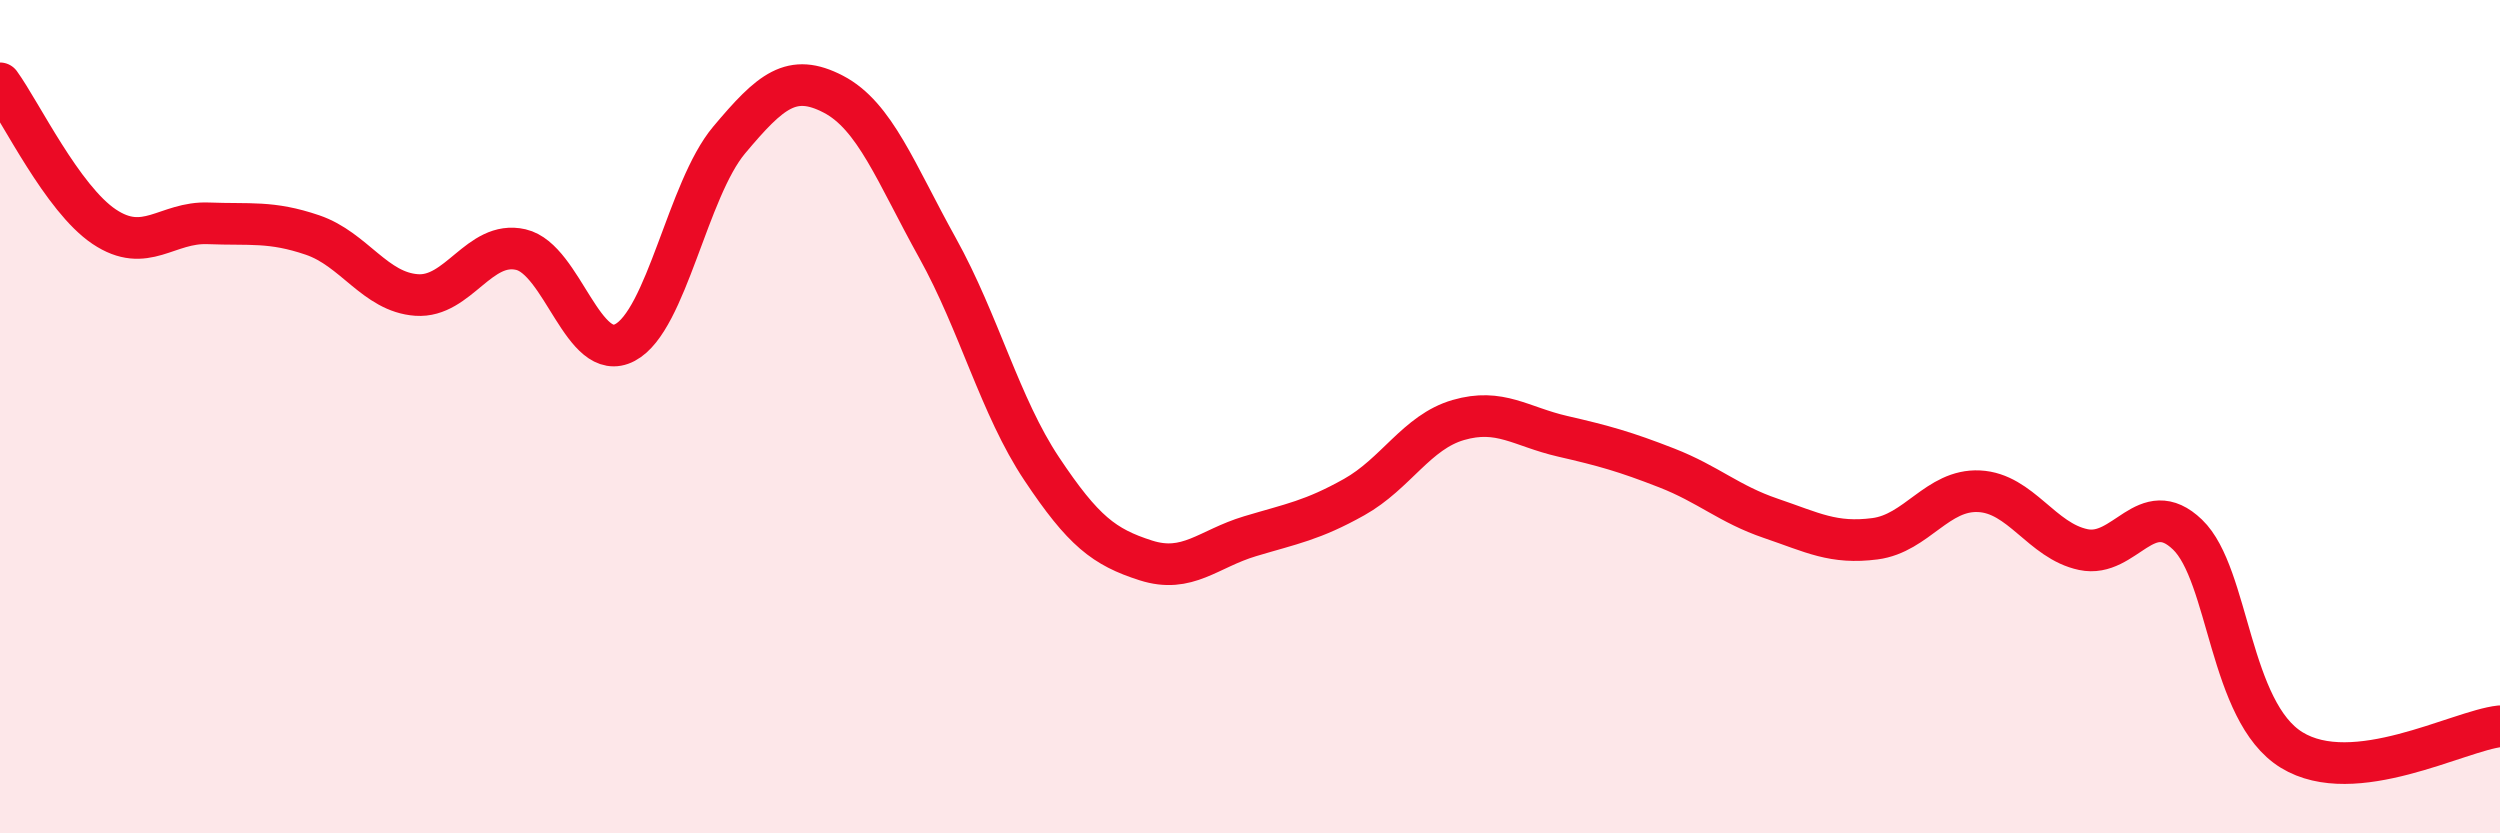
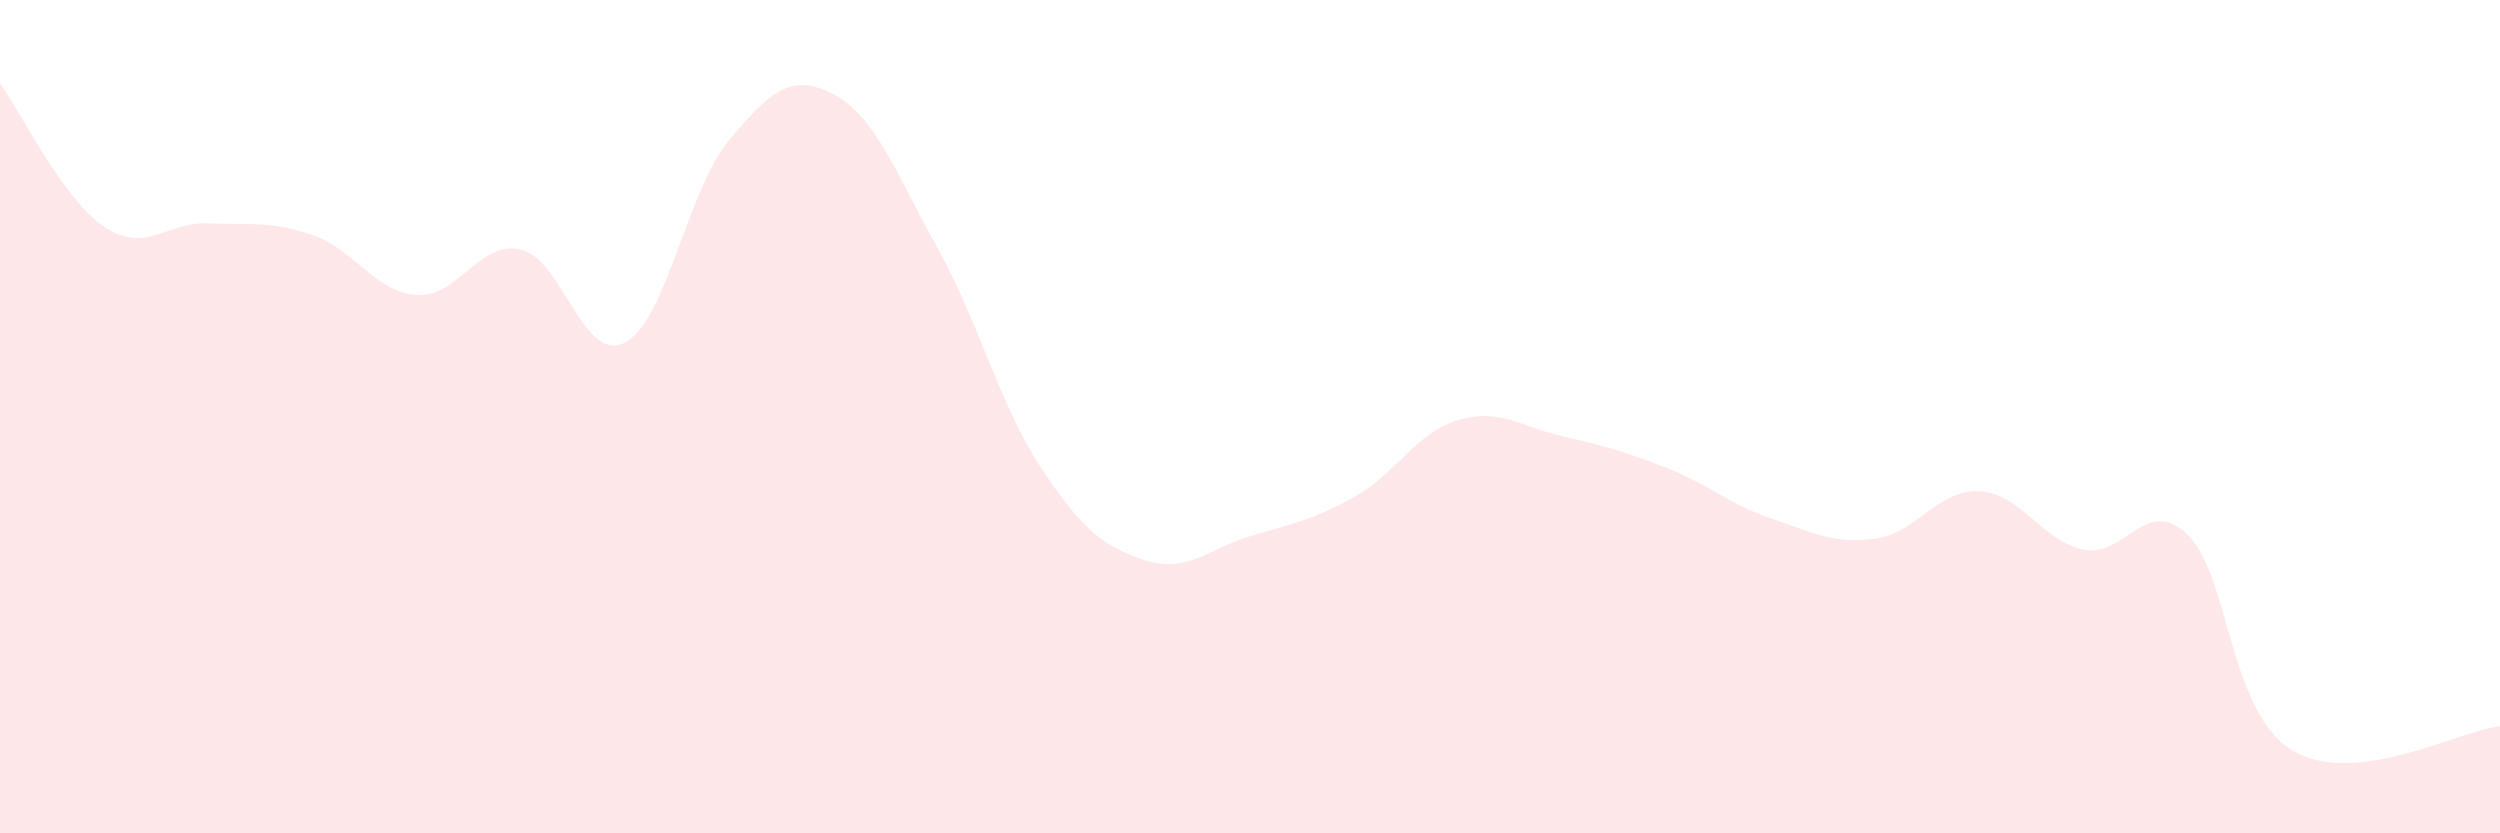
<svg xmlns="http://www.w3.org/2000/svg" width="60" height="20" viewBox="0 0 60 20">
  <path d="M 0,2 C 0.5,2.69 1.5,4.77 2.5,5.44 C 3.5,6.11 4,5.32 5,5.36 C 6,5.4 6.5,5.3 7.5,5.64 C 8.5,5.98 9,7.01 10,7.08 C 11,7.15 11.5,5.76 12.5,5.99 C 13.5,6.22 14,8.75 15,8.22 C 16,7.69 16.5,4.55 17.5,3.36 C 18.5,2.17 19,1.74 20,2.26 C 21,2.78 21.5,4.15 22.5,5.95 C 23.5,7.75 24,9.75 25,11.25 C 26,12.75 26.5,13.13 27.5,13.45 C 28.5,13.77 29,13.17 30,12.87 C 31,12.57 31.5,12.49 32.5,11.93 C 33.5,11.37 34,10.37 35,10.08 C 36,9.79 36.5,10.24 37.5,10.47 C 38.5,10.7 39,10.84 40,11.23 C 41,11.62 41.5,12.1 42.5,12.44 C 43.5,12.78 44,13.06 45,12.93 C 46,12.8 46.5,11.74 47.5,11.79 C 48.5,11.84 49,12.98 50,13.19 C 51,13.4 51.5,11.87 52.5,12.83 C 53.5,13.79 53.5,17.08 55,18 C 56.5,18.92 59,17.54 60,17.43L60 20L0 20Z" fill="#EB0A25" opacity="0.1" stroke-linecap="round" stroke-linejoin="round" />
-   <path d="M 0,2 C 0.5,2.69 1.5,4.77 2.5,5.44 C 3.5,6.11 4,5.32 5,5.36 C 6,5.4 6.5,5.3 7.5,5.64 C 8.5,5.98 9,7.01 10,7.08 C 11,7.15 11.5,5.76 12.5,5.99 C 13.5,6.22 14,8.75 15,8.22 C 16,7.69 16.5,4.55 17.5,3.36 C 18.5,2.17 19,1.74 20,2.26 C 21,2.78 21.5,4.15 22.5,5.95 C 23.5,7.75 24,9.75 25,11.25 C 26,12.75 26.5,13.13 27.5,13.45 C 28.5,13.77 29,13.17 30,12.87 C 31,12.57 31.5,12.49 32.5,11.93 C 33.5,11.37 34,10.37 35,10.08 C 36,9.79 36.5,10.24 37.5,10.47 C 38.5,10.7 39,10.84 40,11.23 C 41,11.62 41.5,12.1 42.5,12.44 C 43.5,12.78 44,13.06 45,12.93 C 46,12.8 46.5,11.74 47.5,11.79 C 48.5,11.84 49,12.98 50,13.19 C 51,13.4 51.5,11.87 52.5,12.83 C 53.5,13.79 53.5,17.08 55,18 C 56.5,18.92 59,17.54 60,17.43" stroke="#EB0A25" stroke-width="1" fill="none" stroke-linecap="round" stroke-linejoin="round" />
</svg>